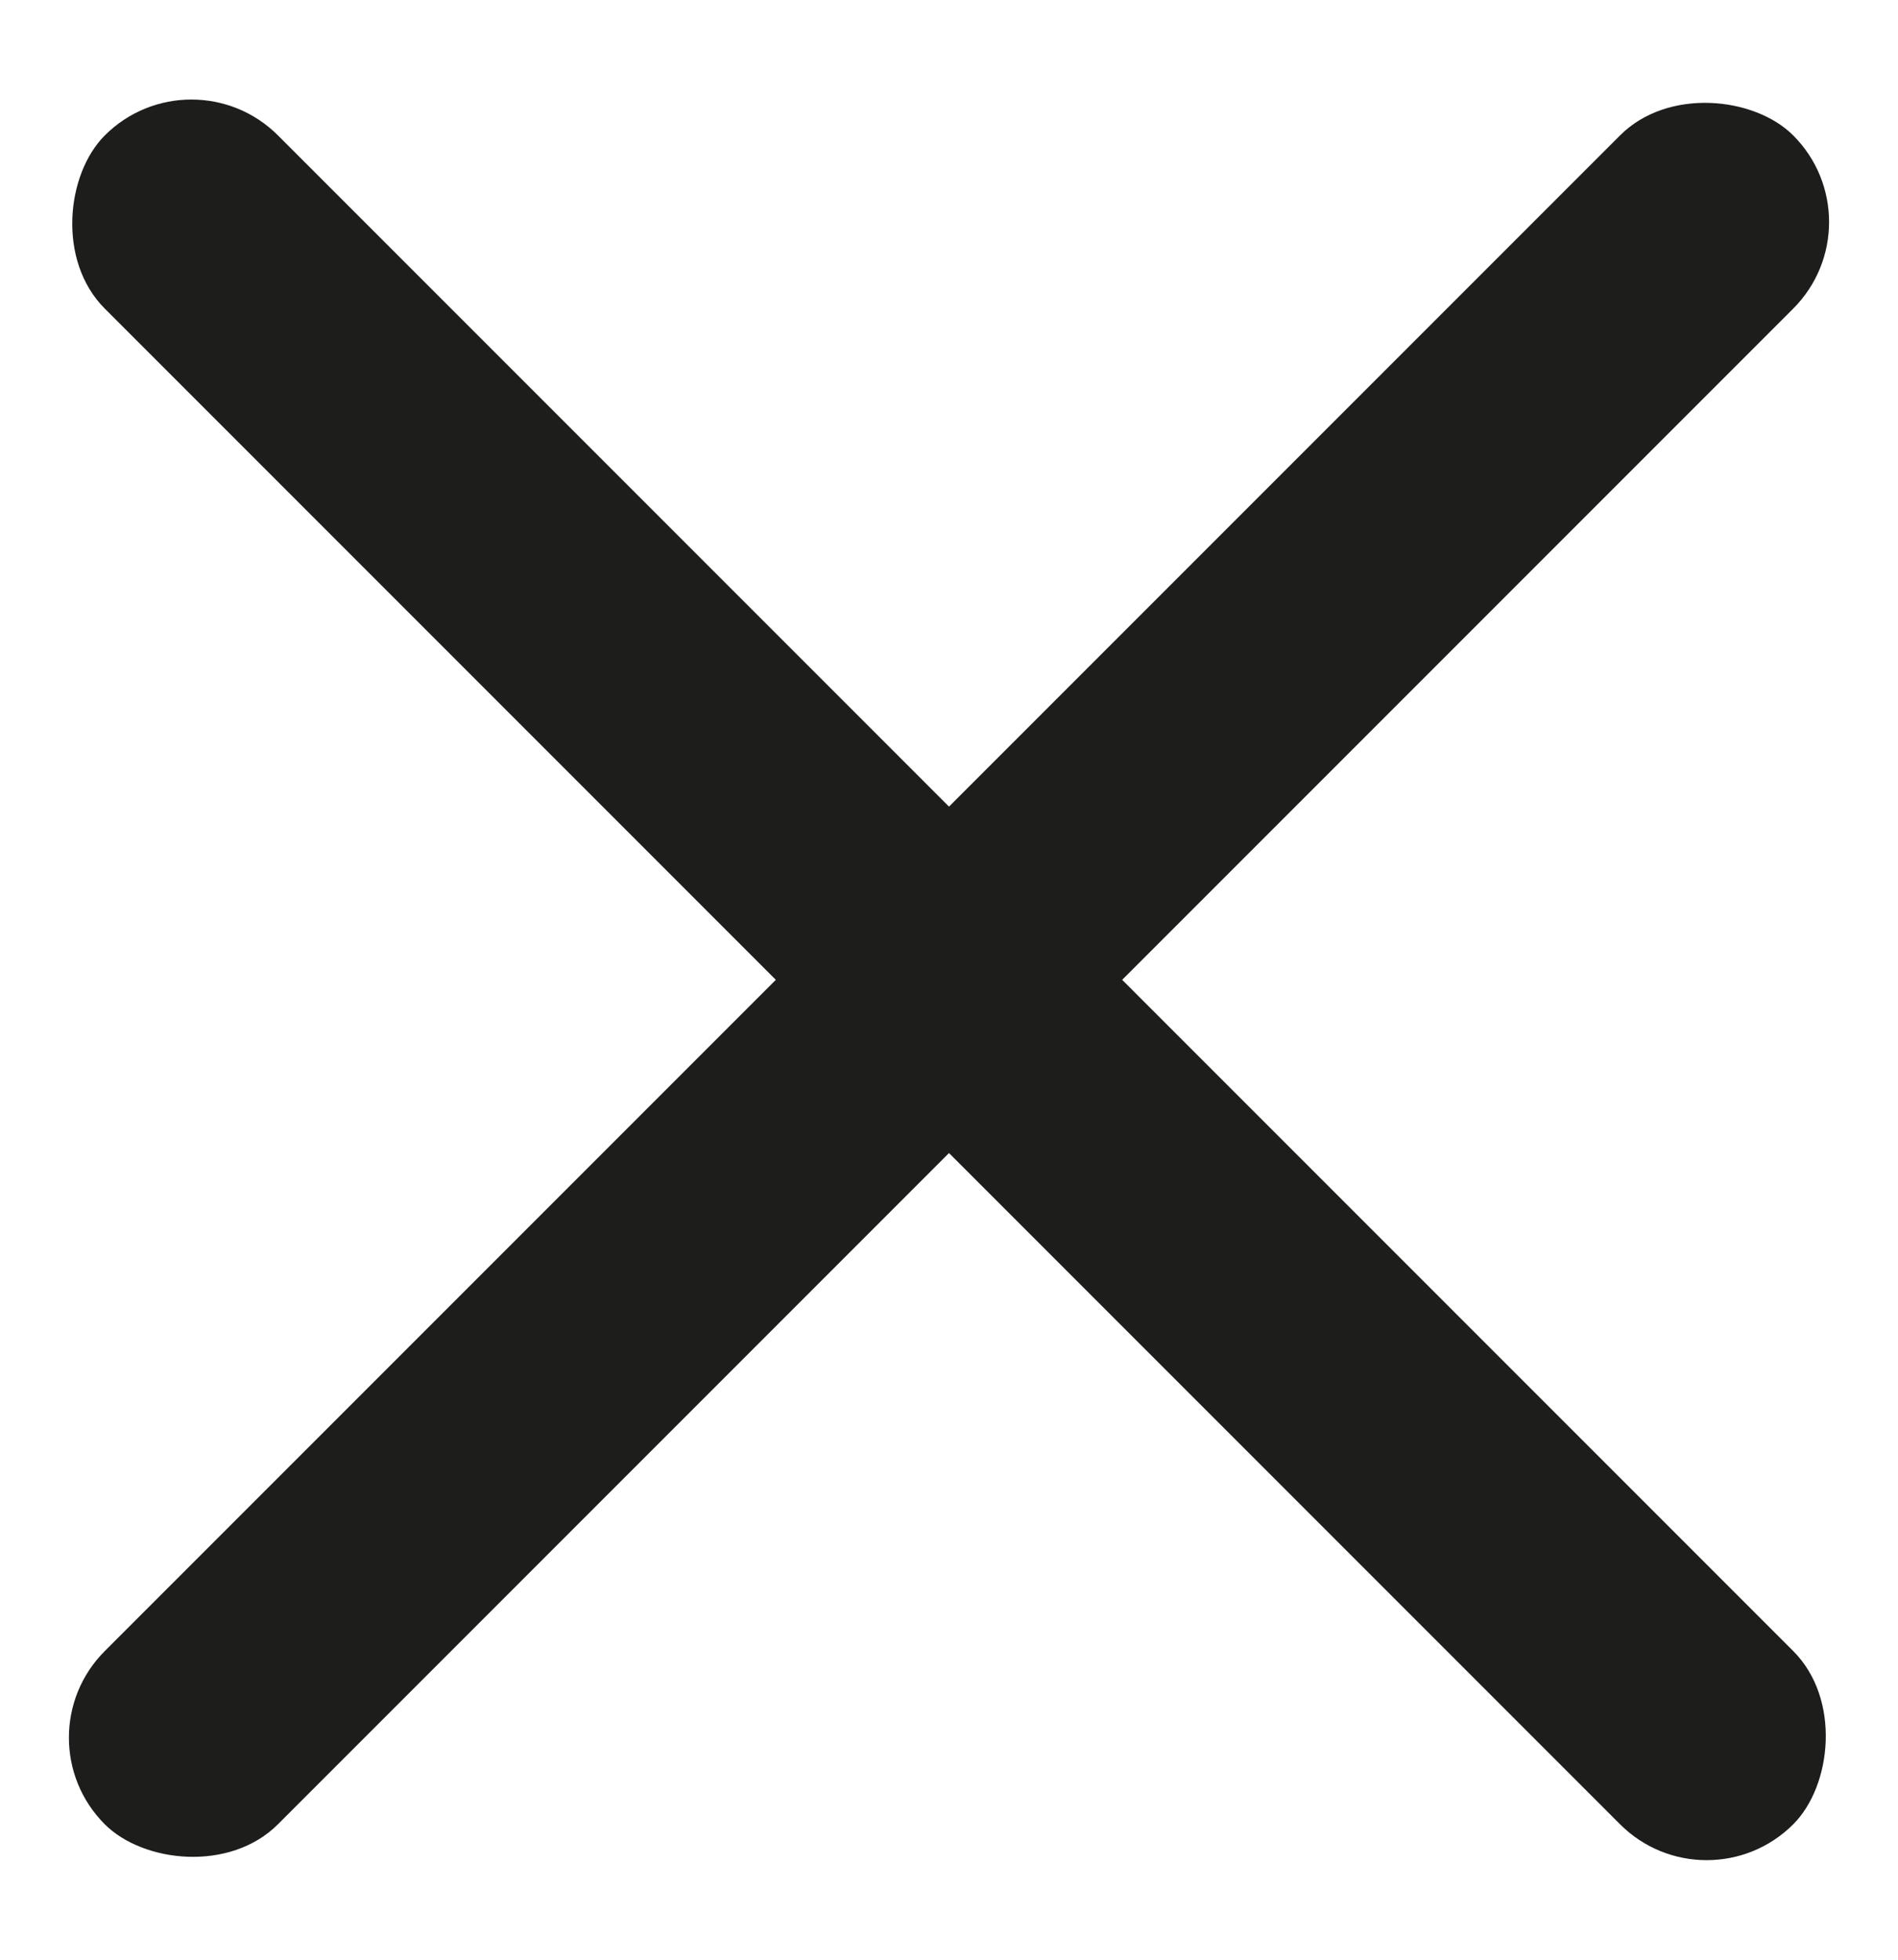
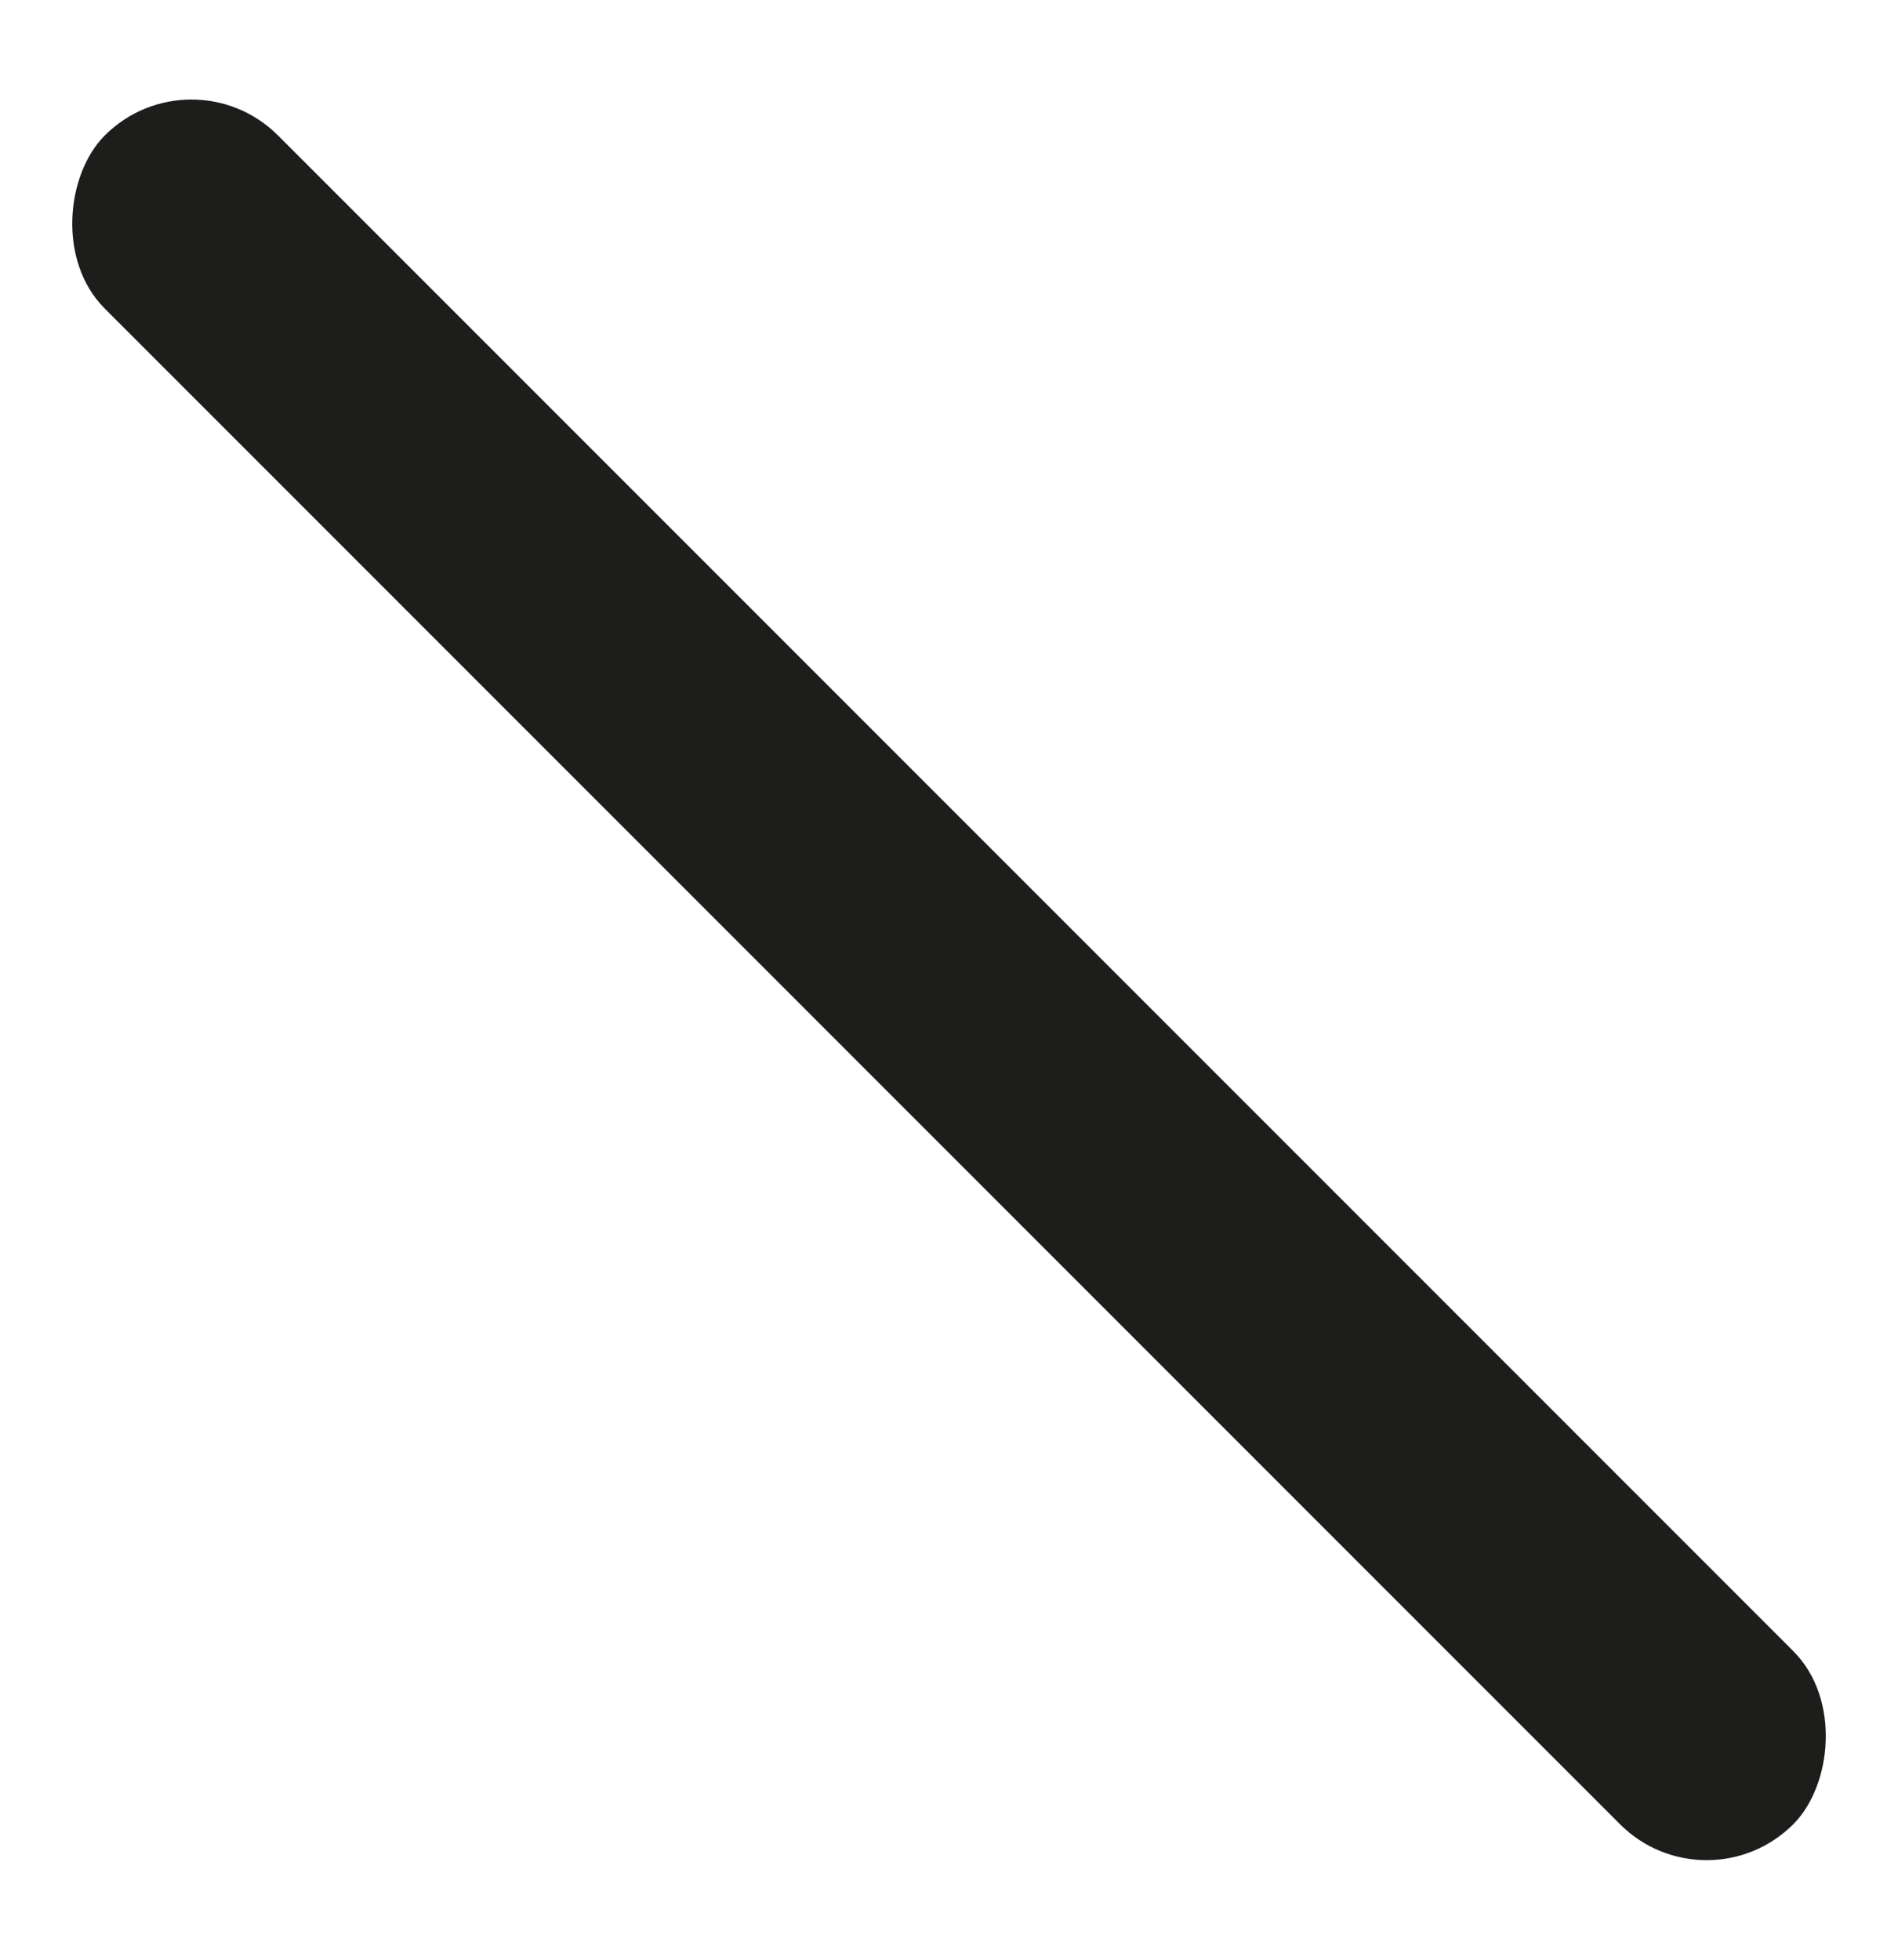
<svg xmlns="http://www.w3.org/2000/svg" width="31" height="32" viewBox="0 0 31 32" fill="none">
  <rect x="3.126" y="0.797" width="39" height="4" rx="2" transform="rotate(45 3.126 0.797)" fill="#1D1D1B" />
-   <rect x="0.297" y="28.374" width="39" height="4" rx="2" transform="rotate(-45 0.297 28.374)" fill="#1D1D1B" />
</svg>